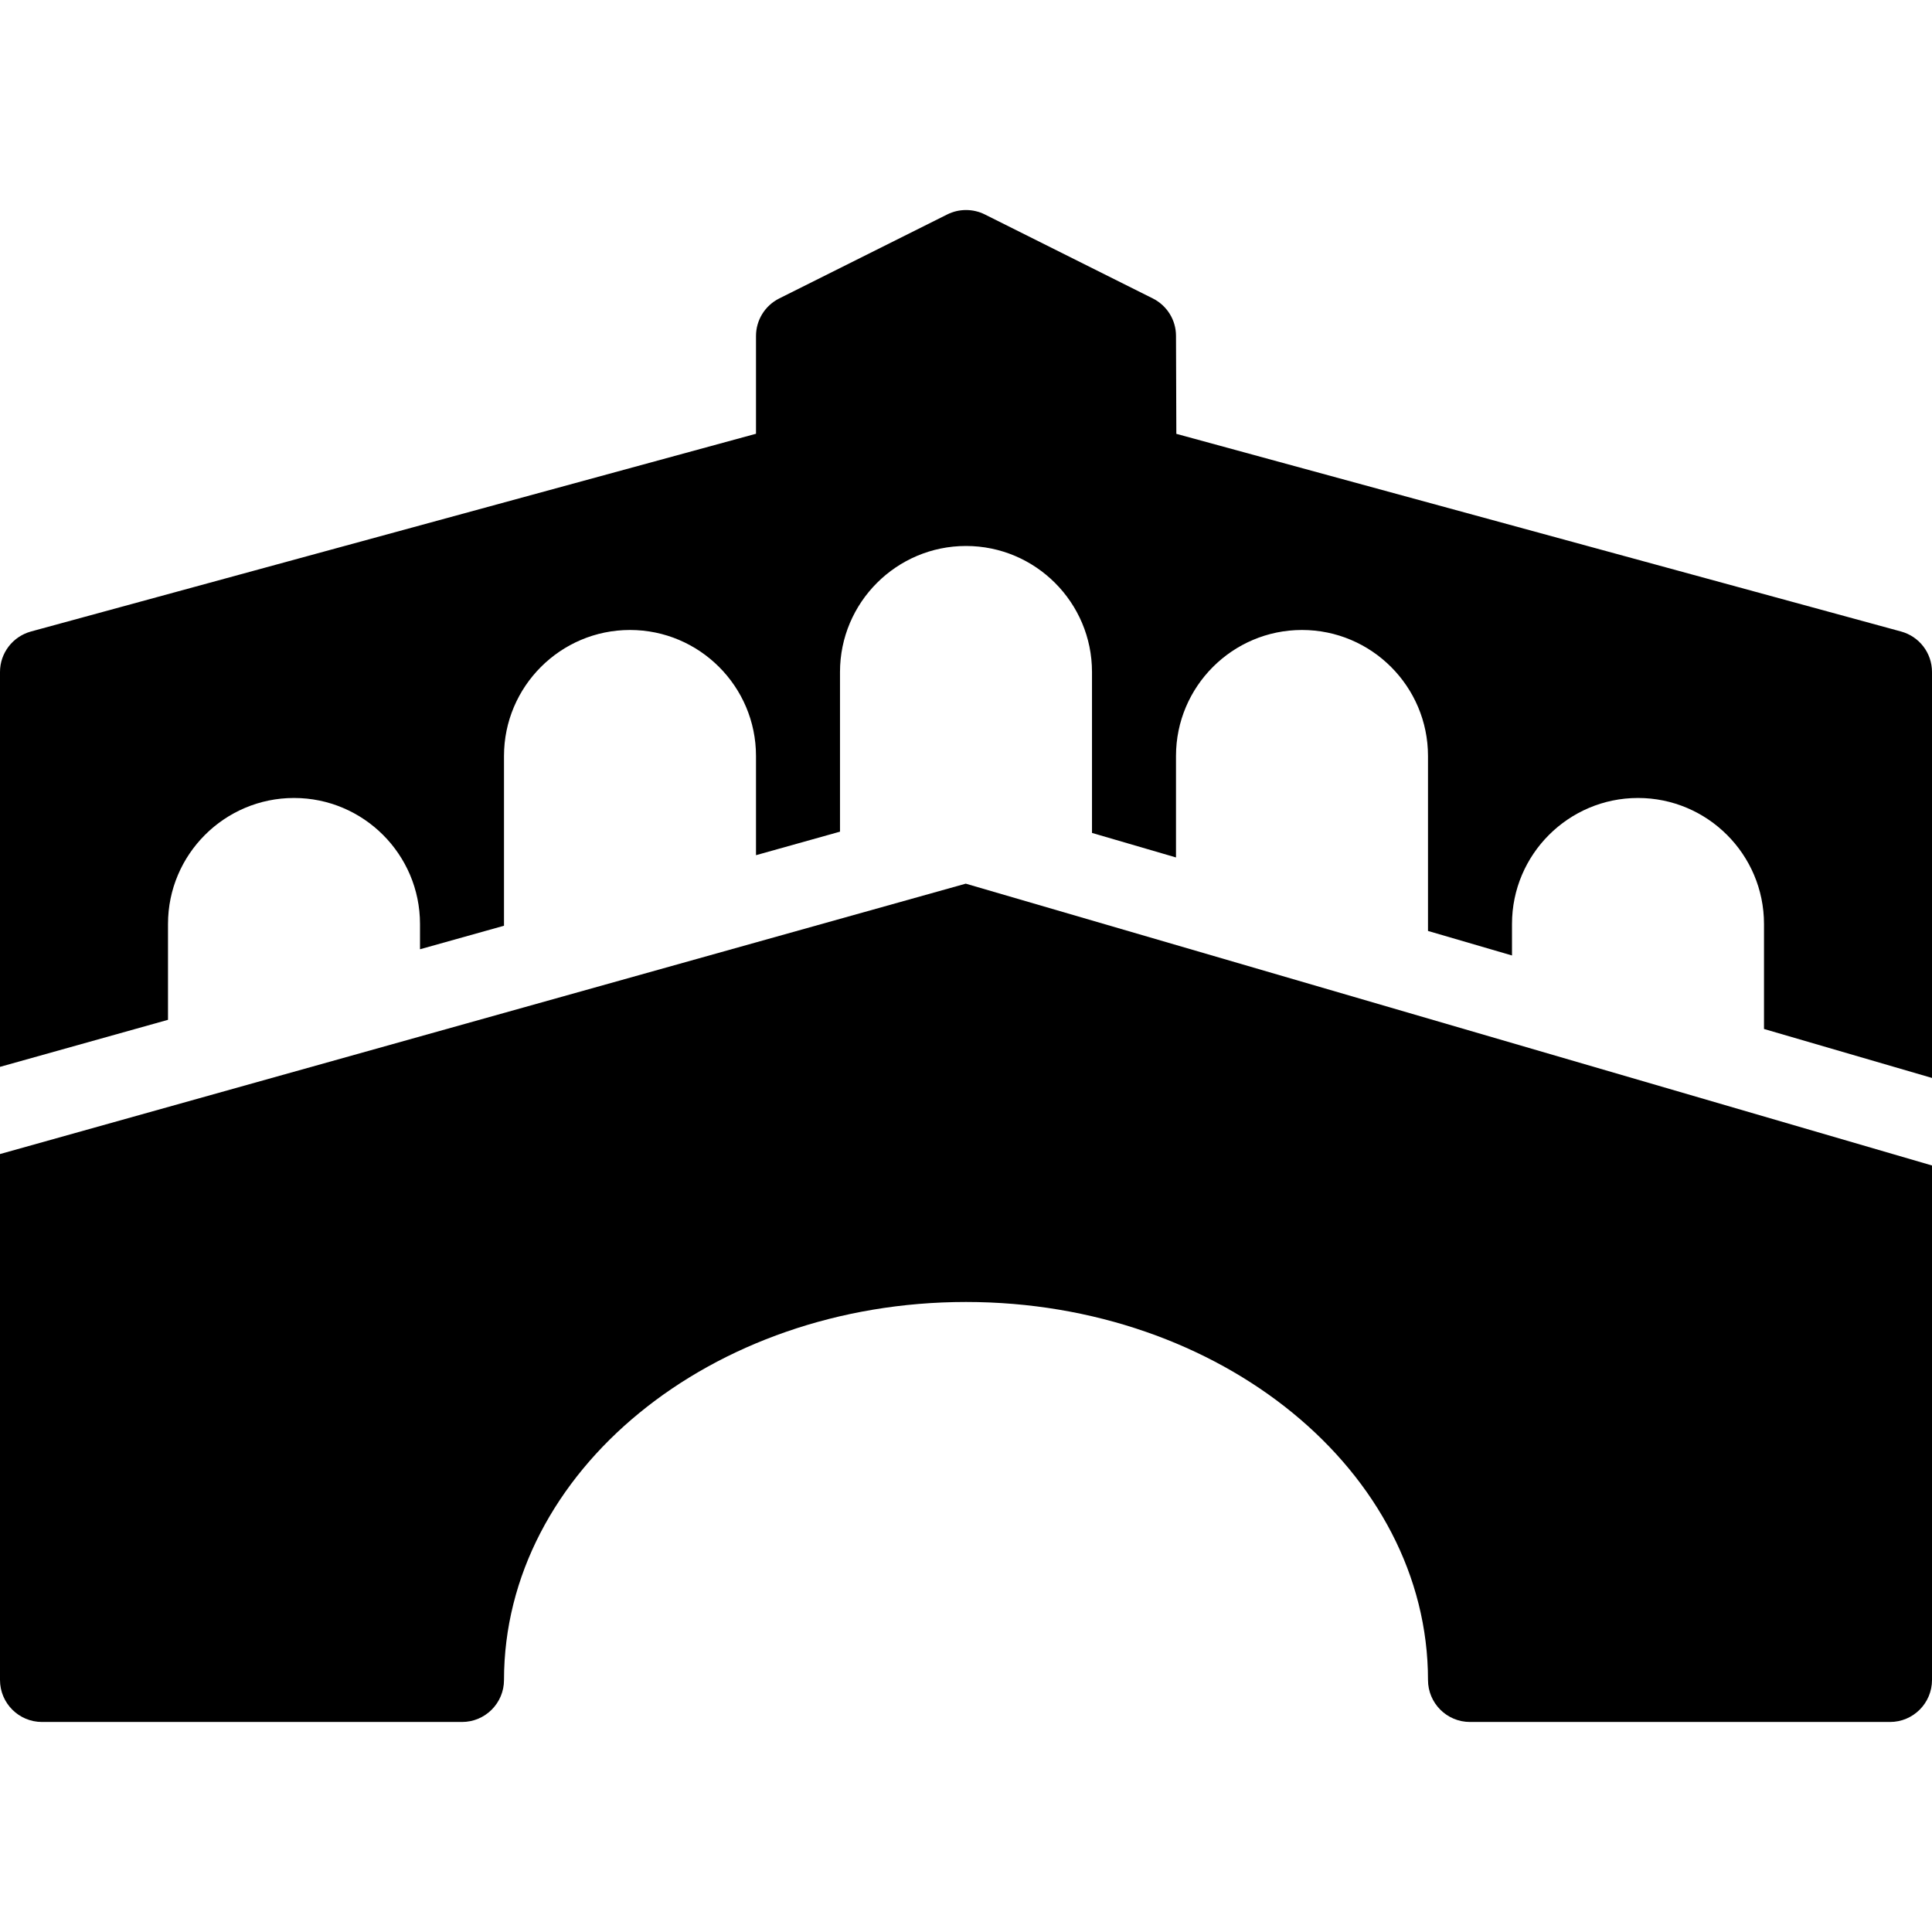
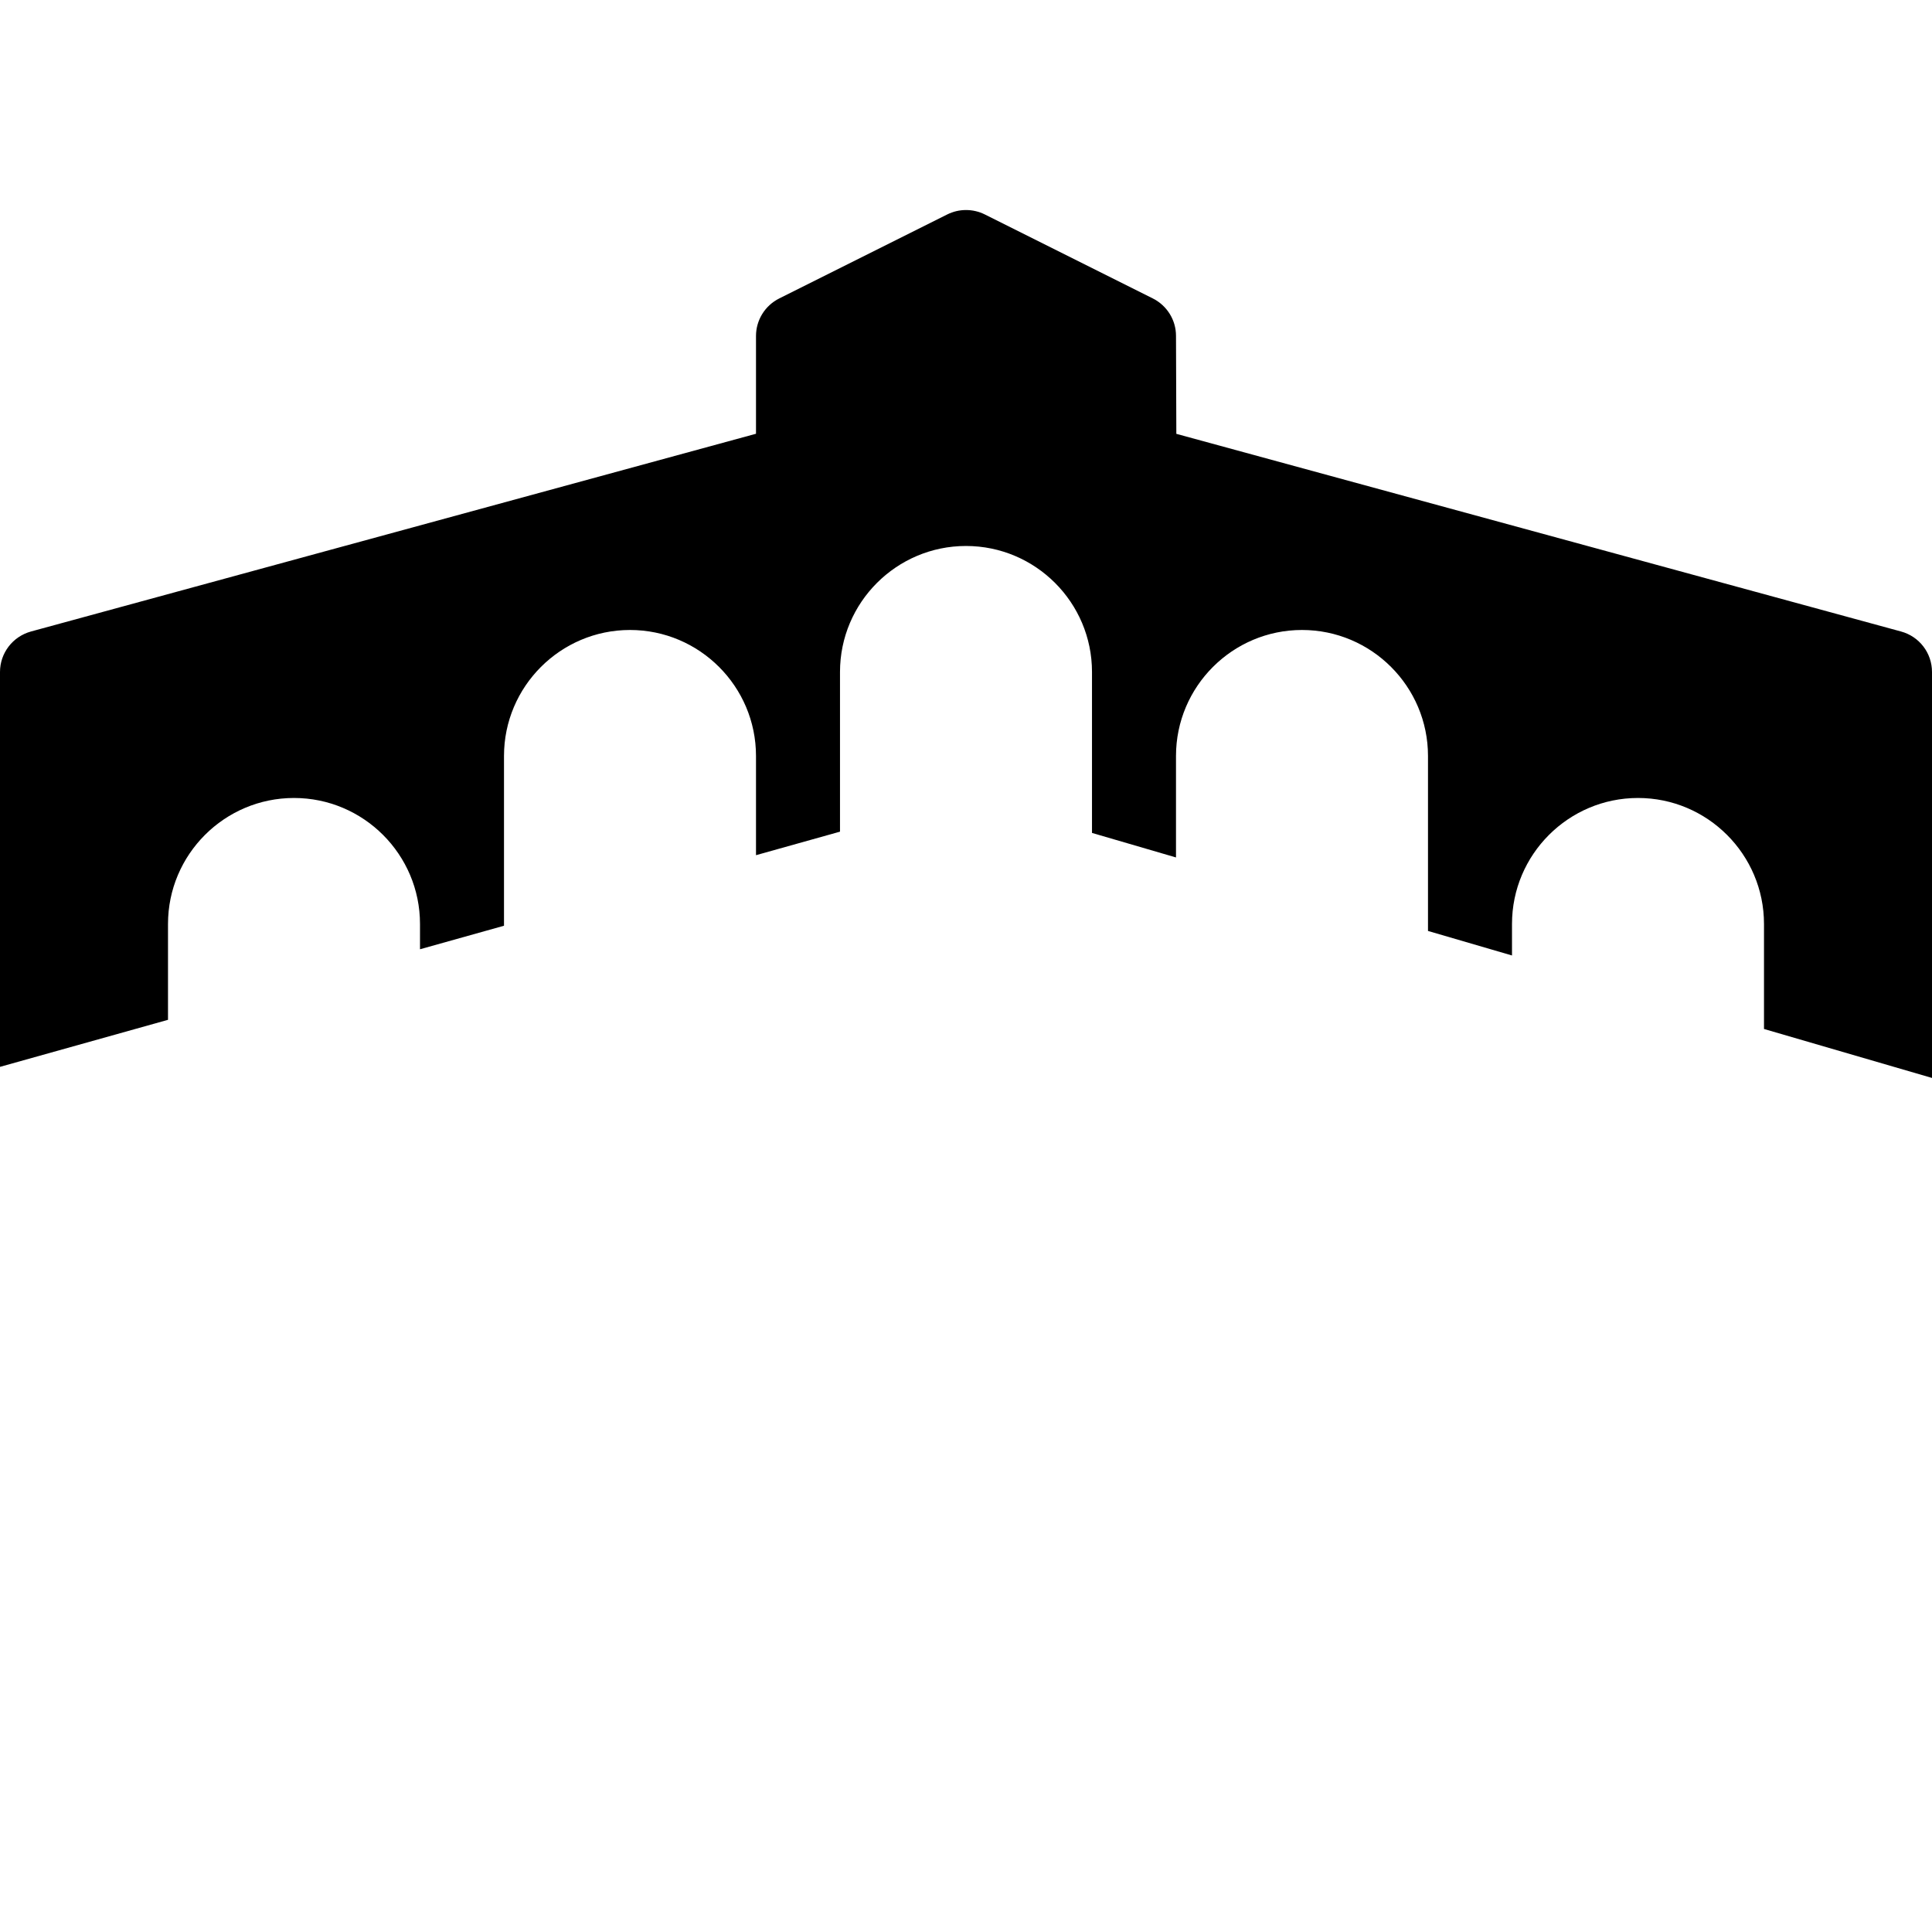
<svg xmlns="http://www.w3.org/2000/svg" fill="#000000" height="800px" width="800px" version="1.1" id="Layer_1" viewBox="0 0 490.667 490.667" xml:space="preserve">
  <g>
    <g>
      <g>
-         <path d="M0,293.093v133.568c0,5.888,4.779,10.667,10.667,10.667h106.667c5.888,0,10.667-4.779,10.667-10.667     c0-52.928,52.629-96,117.333-96s117.333,43.072,117.333,96c0,5.888,4.779,10.667,10.667,10.667H480     c5.888,0,10.667-4.779,10.667-10.667V295.995l-245.397-71.573L0,293.093z" />
        <path d="M482.795,160.379l-184.043-50.197l-0.085-24.896c0-4.011-2.283-7.68-5.888-9.493l-42.667-21.333     c-3.008-1.493-6.549-1.493-9.536,0l-42.667,21.333c-3.627,1.813-5.909,5.504-5.909,9.536v24.832L7.872,160.379     C3.221,161.659,0,165.861,0,170.661v100.288l42.667-11.947v-24.341c0-17.643,14.357-32,32-32c17.643,0,32,14.357,32,32v6.421     L128,235.109v-43.115c0-17.643,14.357-32,32-32c17.643,0,32,14.357,32,32v25.195l21.333-5.973v-40.555c0-17.643,14.357-32,32-32     s32,14.357,32,32v40.875l21.333,6.229v-25.771c0-17.643,14.357-32,32-32c17.643,0,32,14.357,32,32v44.437L384,242.661v-8     c0-17.643,14.357-32,32-32s32,14.357,32,32v26.667l42.667,12.437V170.661C490.667,165.84,487.445,161.637,482.795,160.379z" />
      </g>
    </g>
  </g>
</svg>